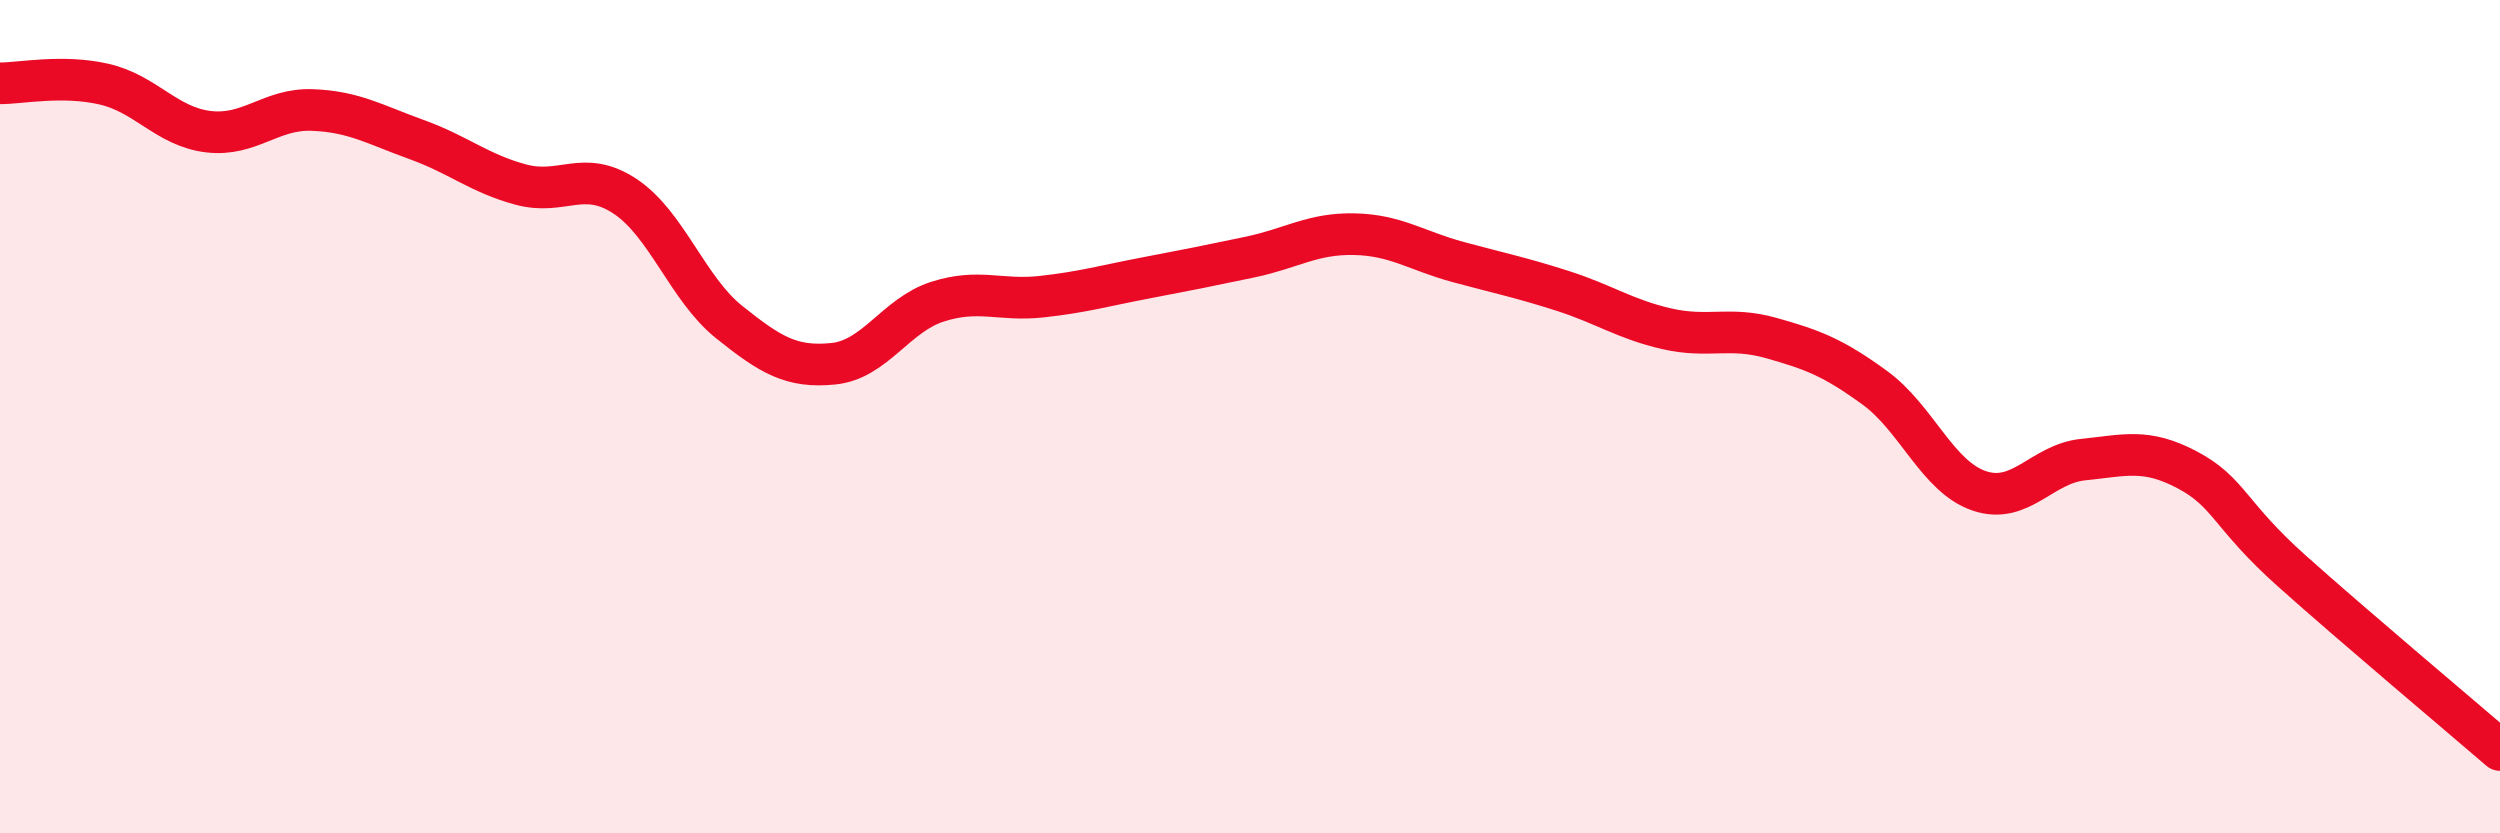
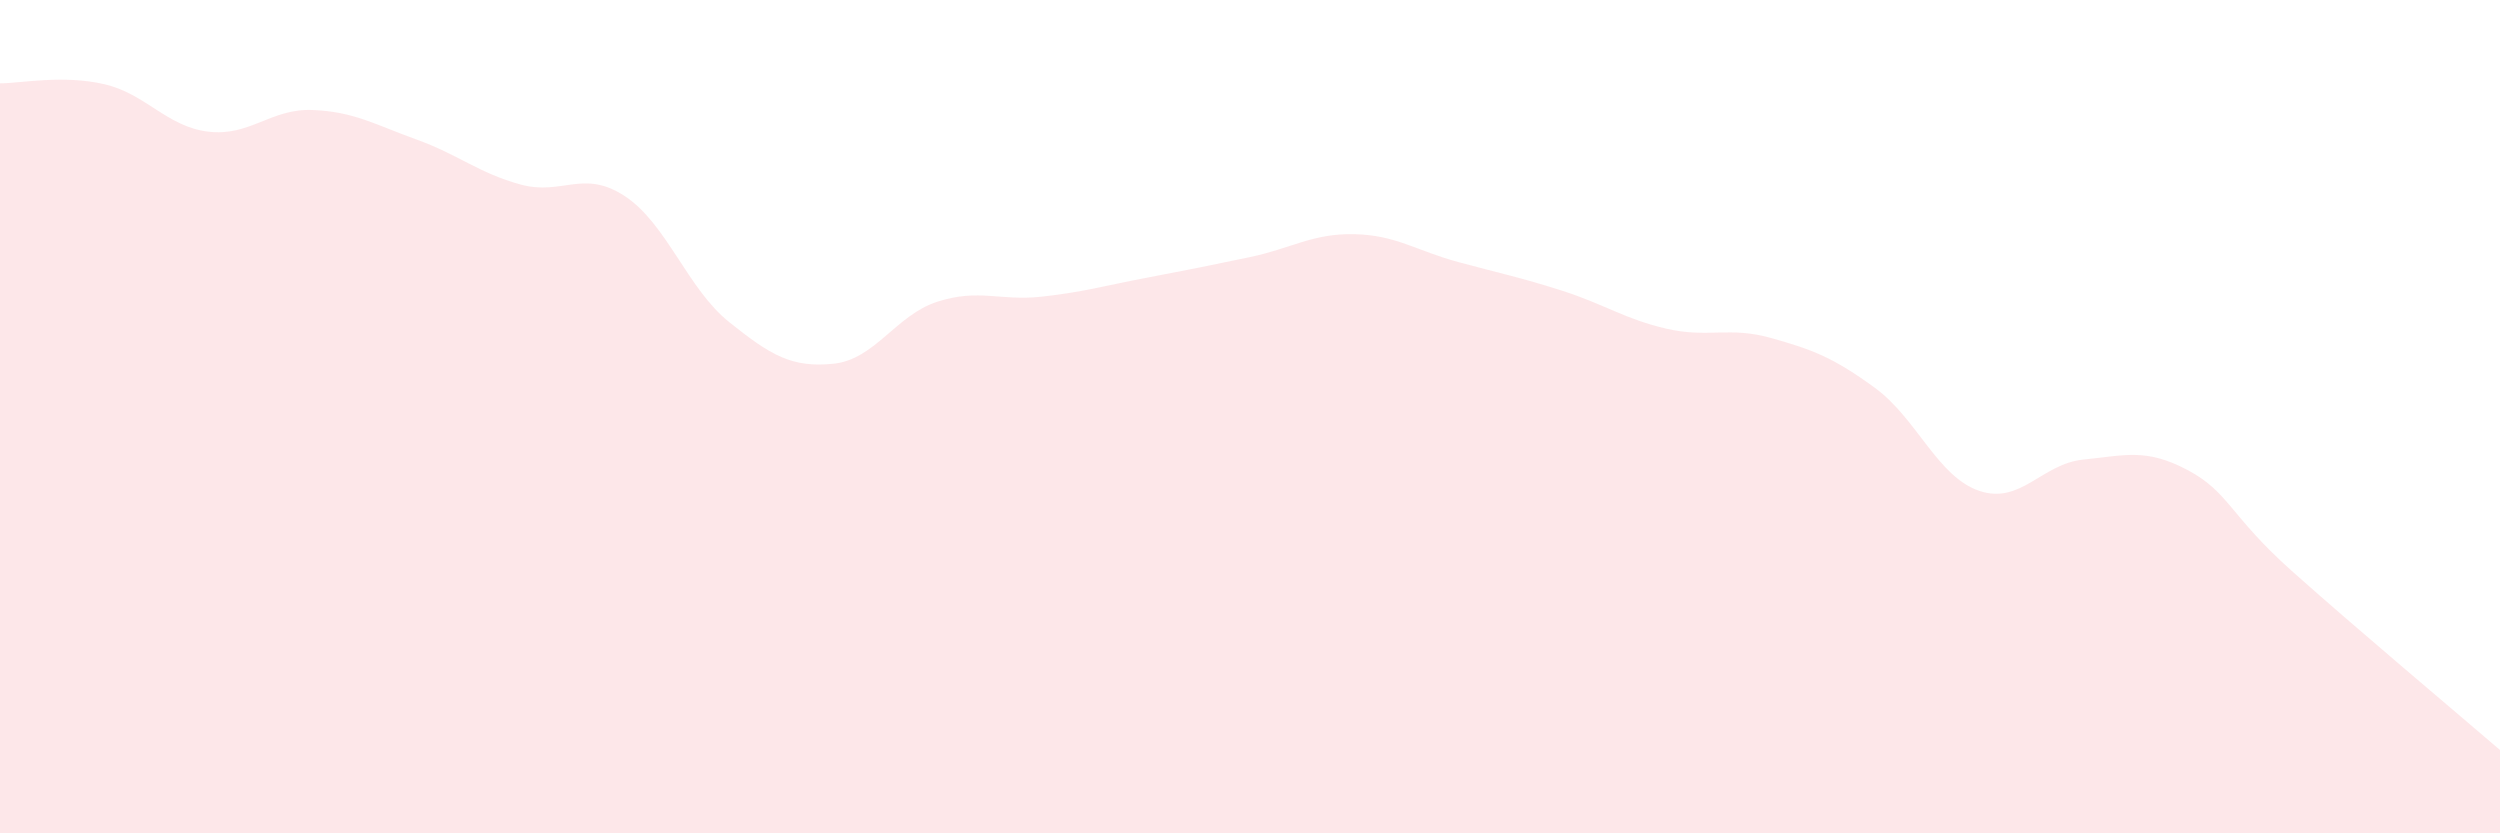
<svg xmlns="http://www.w3.org/2000/svg" width="60" height="20" viewBox="0 0 60 20">
  <path d="M 0,2 C 0.5,2 1.5,1.79 2.5,2.02 C 3.5,2.25 4,3.04 5,3.16 C 6,3.28 6.5,2.6 7.5,2.64 C 8.5,2.68 9,2.99 10,3.35 C 11,3.71 11.5,4.16 12.5,4.43 C 13.5,4.7 14,4.05 15,4.71 C 16,5.37 16.5,6.93 17.5,7.73 C 18.5,8.53 19,8.83 20,8.73 C 21,8.63 21.5,7.56 22.5,7.24 C 23.5,6.92 24,7.23 25,7.12 C 26,7.01 26.5,6.86 27.5,6.67 C 28.5,6.48 29,6.38 30,6.17 C 31,5.96 31.5,5.6 32.5,5.62 C 33.5,5.64 34,6.02 35,6.29 C 36,6.56 36.5,6.66 37.5,6.98 C 38.5,7.3 39,7.66 40,7.89 C 41,8.12 41.5,7.83 42.5,8.11 C 43.5,8.39 44,8.58 45,9.31 C 46,10.04 46.5,11.44 47.5,11.78 C 48.5,12.12 49,11.13 50,11.03 C 51,10.93 51.5,10.75 52.5,11.28 C 53.5,11.81 53.5,12.36 55,13.7 C 56.5,15.04 59,17.14 60,18L60 20L0 20Z" fill="#EB0A25" opacity="0.1" stroke-linecap="round" stroke-linejoin="round" />
-   <path d="M 0,2 C 0.5,2 1.5,1.79 2.5,2.02 C 3.5,2.25 4,3.04 5,3.16 C 6,3.28 6.5,2.6 7.5,2.64 C 8.5,2.68 9,2.99 10,3.35 C 11,3.71 11.5,4.16 12.5,4.43 C 13.5,4.7 14,4.05 15,4.71 C 16,5.37 16.5,6.93 17.5,7.73 C 18.5,8.53 19,8.83 20,8.73 C 21,8.63 21.5,7.56 22.5,7.24 C 23.5,6.92 24,7.23 25,7.12 C 26,7.01 26.5,6.86 27.5,6.67 C 28.5,6.48 29,6.38 30,6.17 C 31,5.96 31.5,5.6 32.5,5.62 C 33.5,5.64 34,6.02 35,6.29 C 36,6.56 36.5,6.66 37.5,6.98 C 38.5,7.3 39,7.66 40,7.89 C 41,8.12 41.5,7.83 42.5,8.11 C 43.5,8.39 44,8.58 45,9.31 C 46,10.04 46.5,11.44 47.5,11.78 C 48.5,12.12 49,11.13 50,11.03 C 51,10.93 51.5,10.75 52.5,11.28 C 53.5,11.81 53.5,12.36 55,13.7 C 56.5,15.04 59,17.14 60,18" stroke="#EB0A25" stroke-width="1" fill="none" stroke-linecap="round" stroke-linejoin="round" />
</svg>